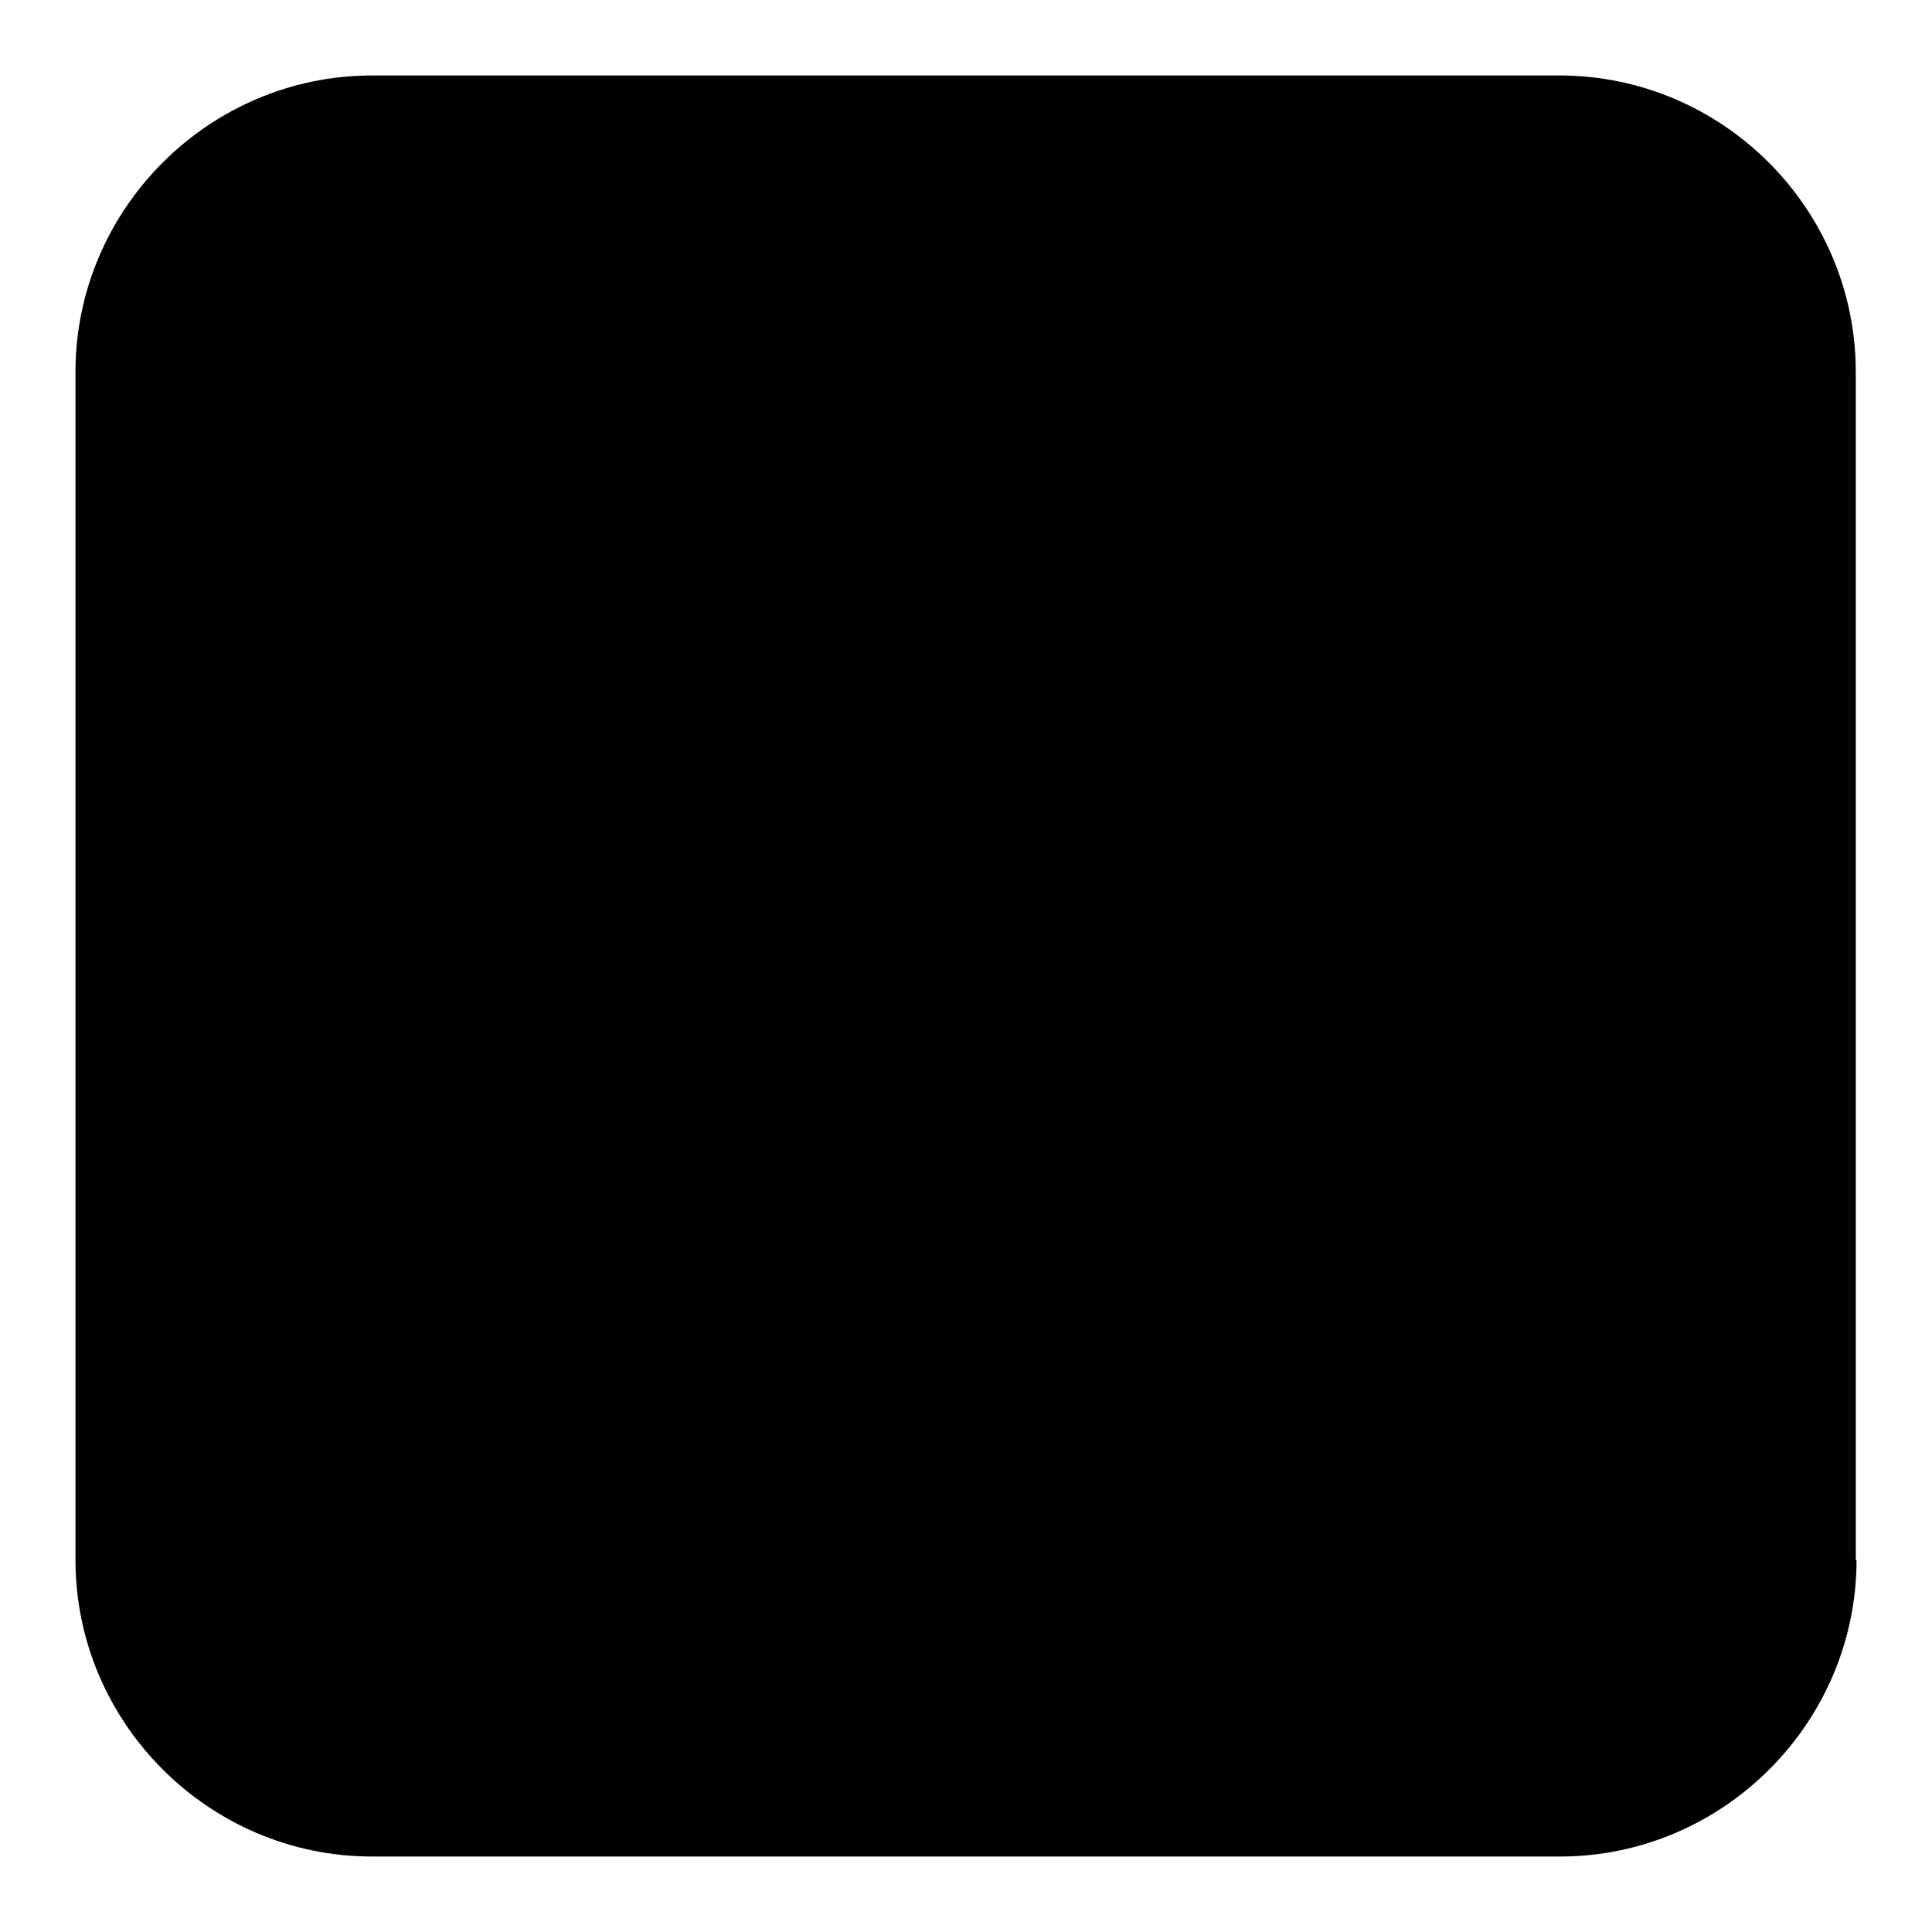
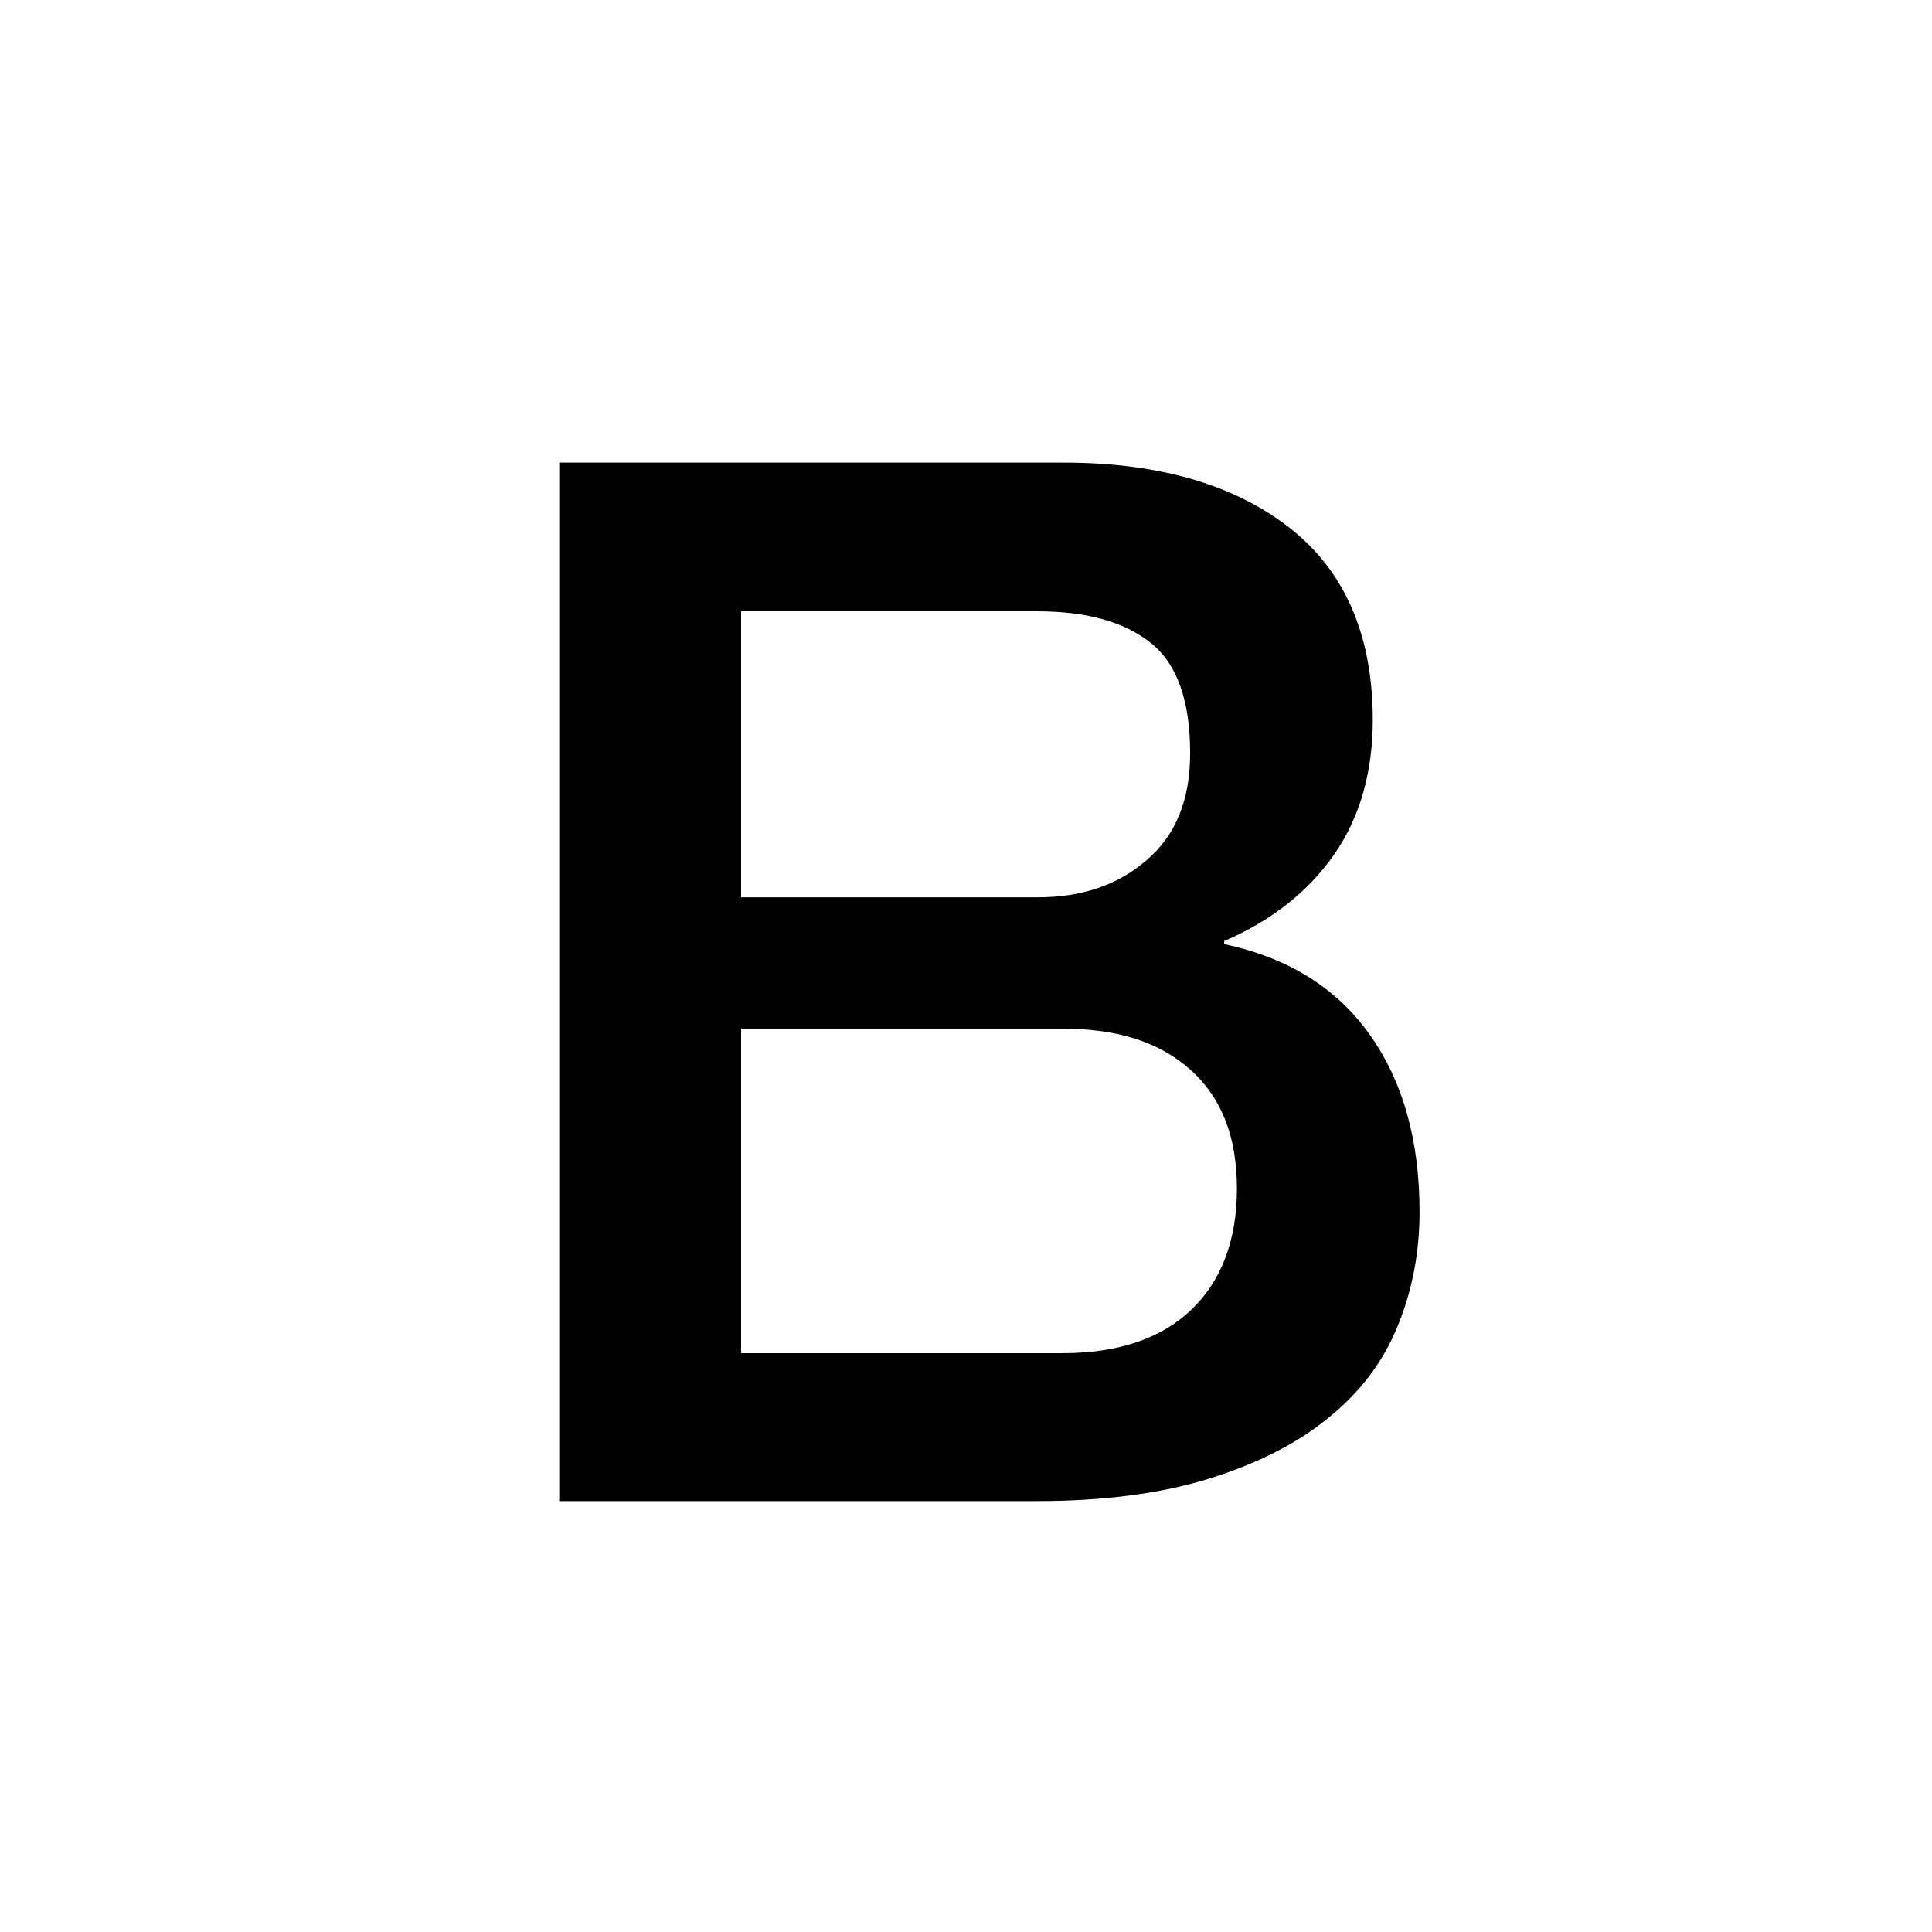
<svg xmlns="http://www.w3.org/2000/svg" version="1.1" x="0px" y="0px" viewBox="0 0 256 256" enable-background="new 0 0 256 256" xml:space="preserve">
  <g>
    <g>
-       <path fill="#000000" d="M246,206.7c0,21.6-17.7,39.3-39.3,39.3H49.3C27.7,246,10,228.3,10,206.7V49.3C10,27.7,27.7,10,49.3,10h157.3c21.7,0,39.3,17.7,39.3,39.3V206.7z" />
      <path fill="#000000" d="M74.1,61.3H141c12.3,0,22.3,2.8,29.7,8.5s11.2,14.2,11.2,25.6c0,6.9-1.7,12.9-5.1,17.8c-3.4,4.9-8.3,8.8-14.6,11.5v0.4c8.5,1.8,14.9,5.8,19.3,12c4.4,6.2,6.6,14,6.6,23.5c0,5.4-1,10.5-2.9,15.1c-1.9,4.7-4.9,8.7-9.1,12.1c-4.1,3.4-9.4,6.1-15.8,8.1c-6.4,2-14.1,3-22.9,3H74.1V61.3L74.1,61.3z M98.2,118.9h39.3c5.8,0,10.6-1.6,14.4-4.9c3.9-3.3,5.8-8,5.8-14.2c0-6.9-1.7-11.8-5.2-14.6c-3.5-2.8-8.5-4.2-15.1-4.2H98.2V118.9L98.2,118.9z M98.2,179.3h42.6c7.3,0,13-1.9,17-5.7c4-3.8,6.1-9.2,6.1-16.1c0-6.8-2-12-6.1-15.7c-4.1-3.7-9.7-5.5-17-5.5H98.2V179.3z" />
    </g>
  </g>
</svg>